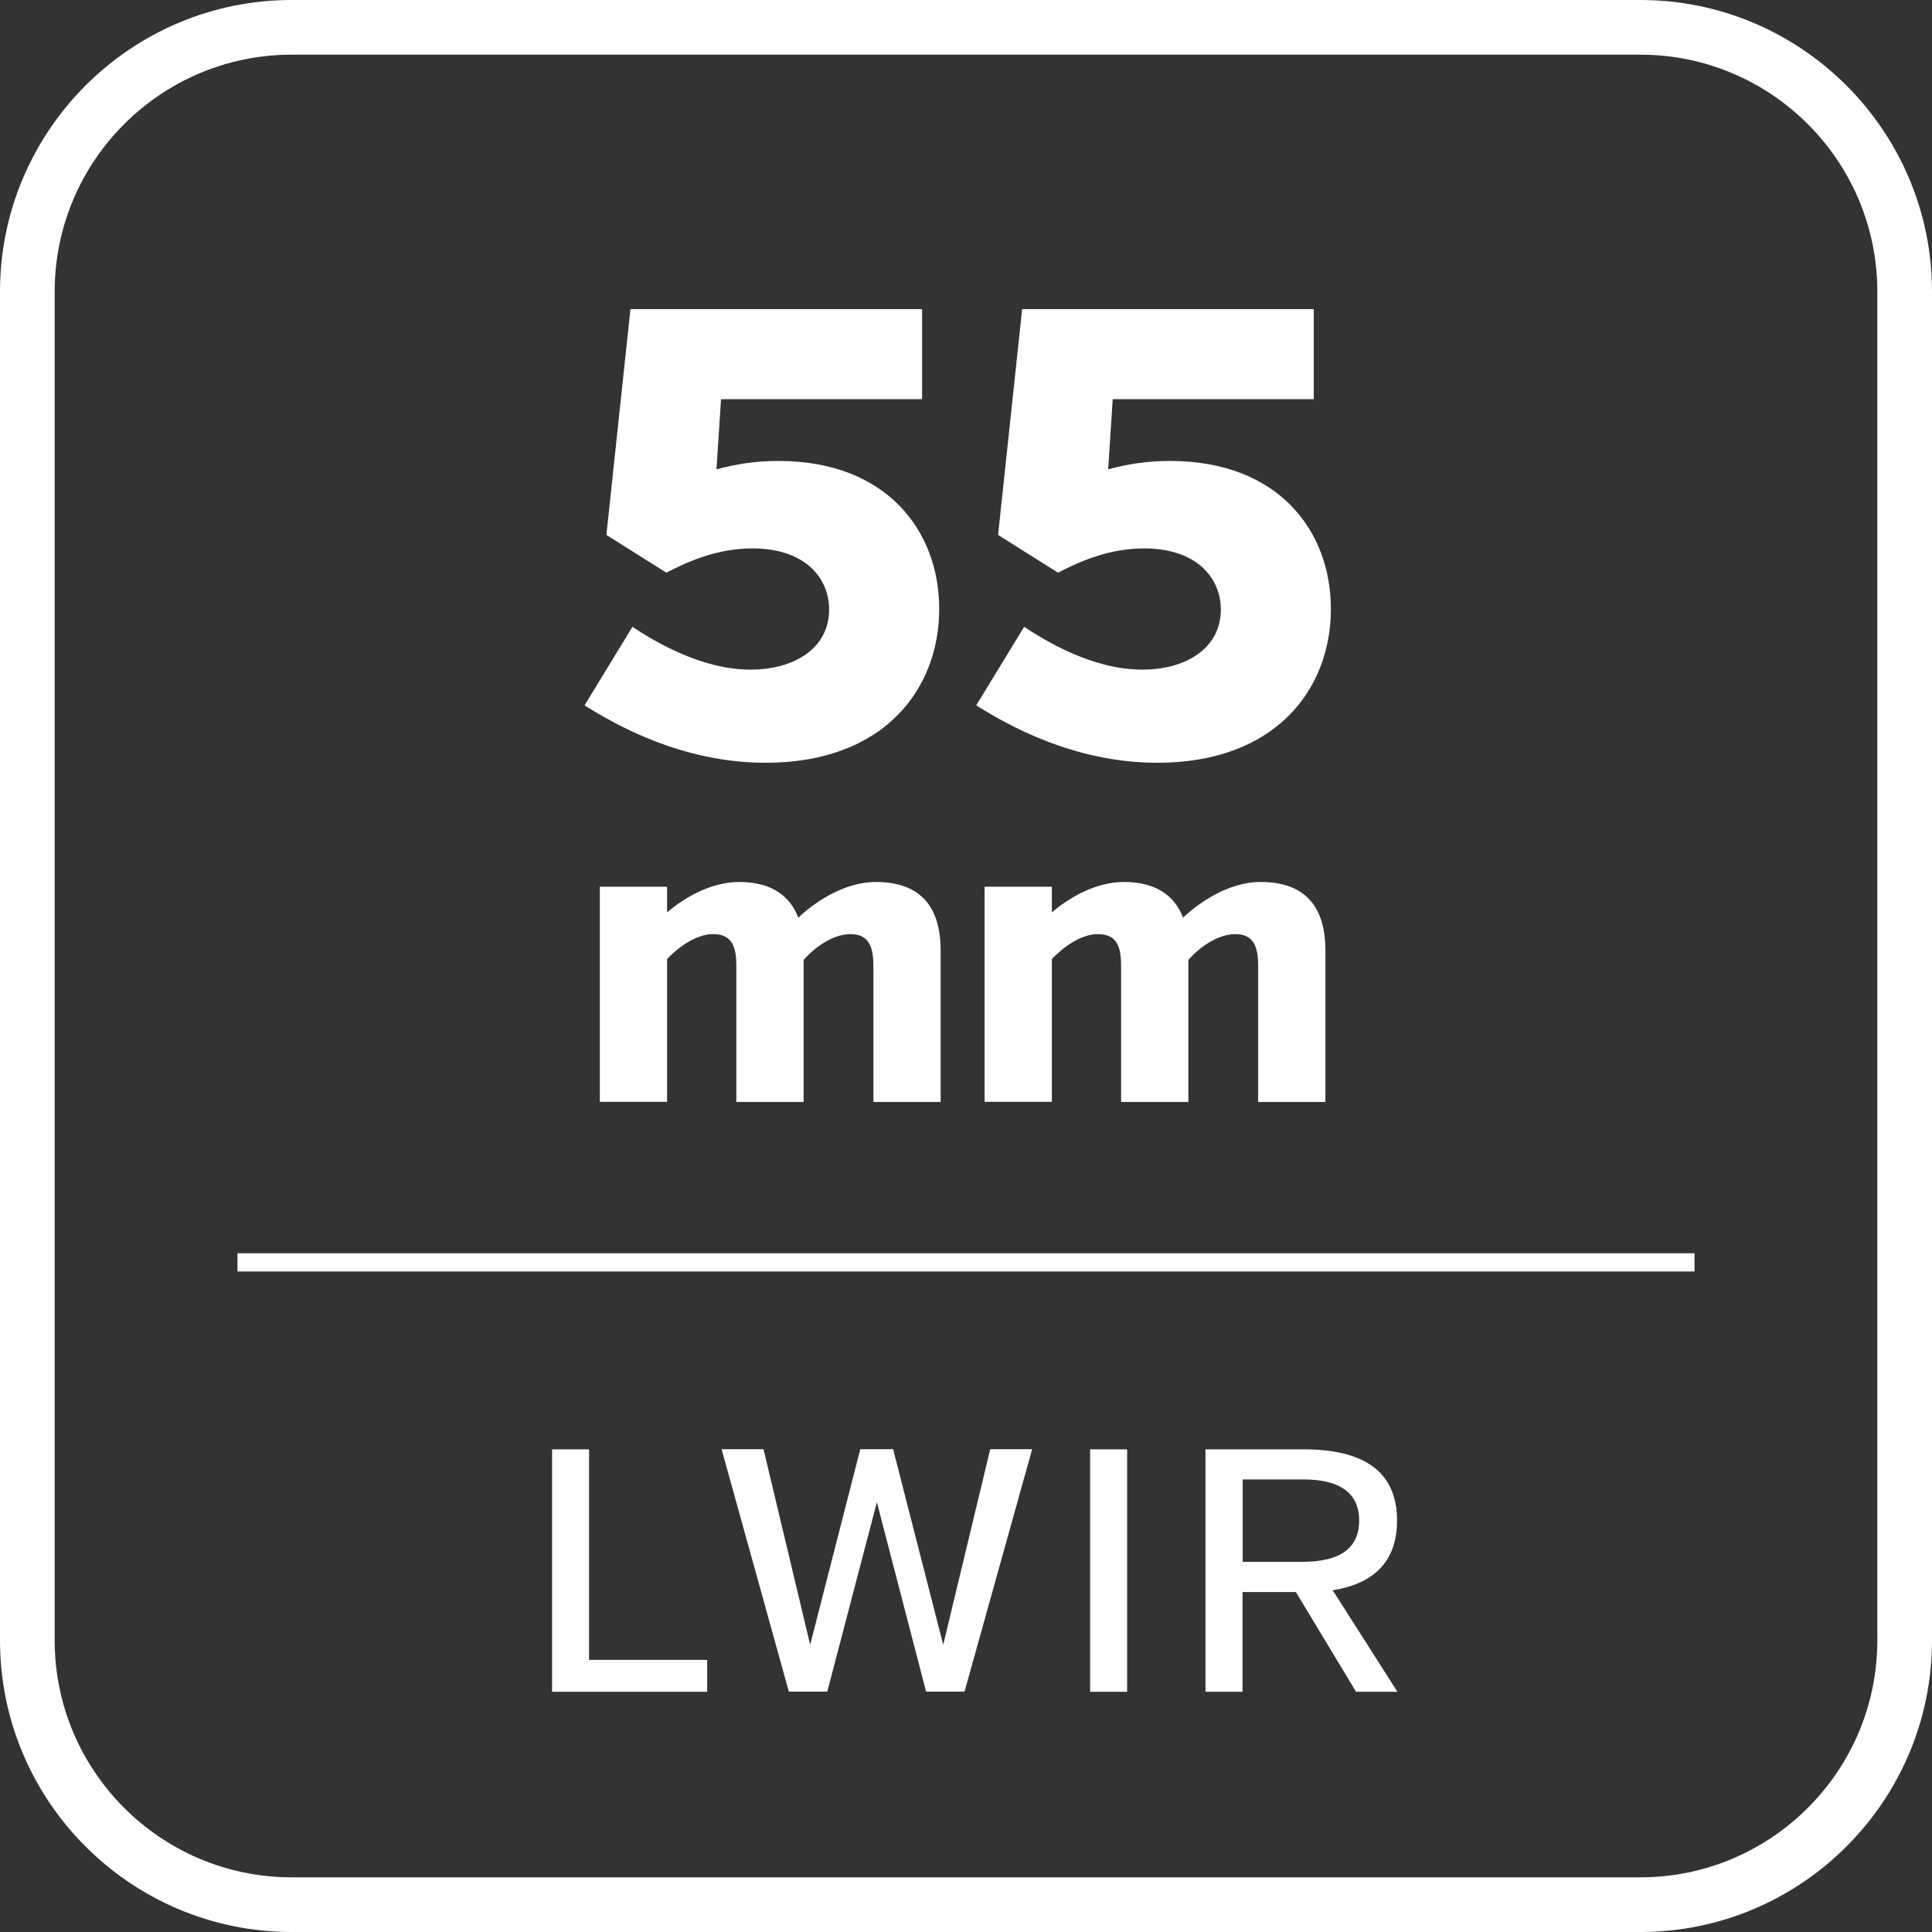
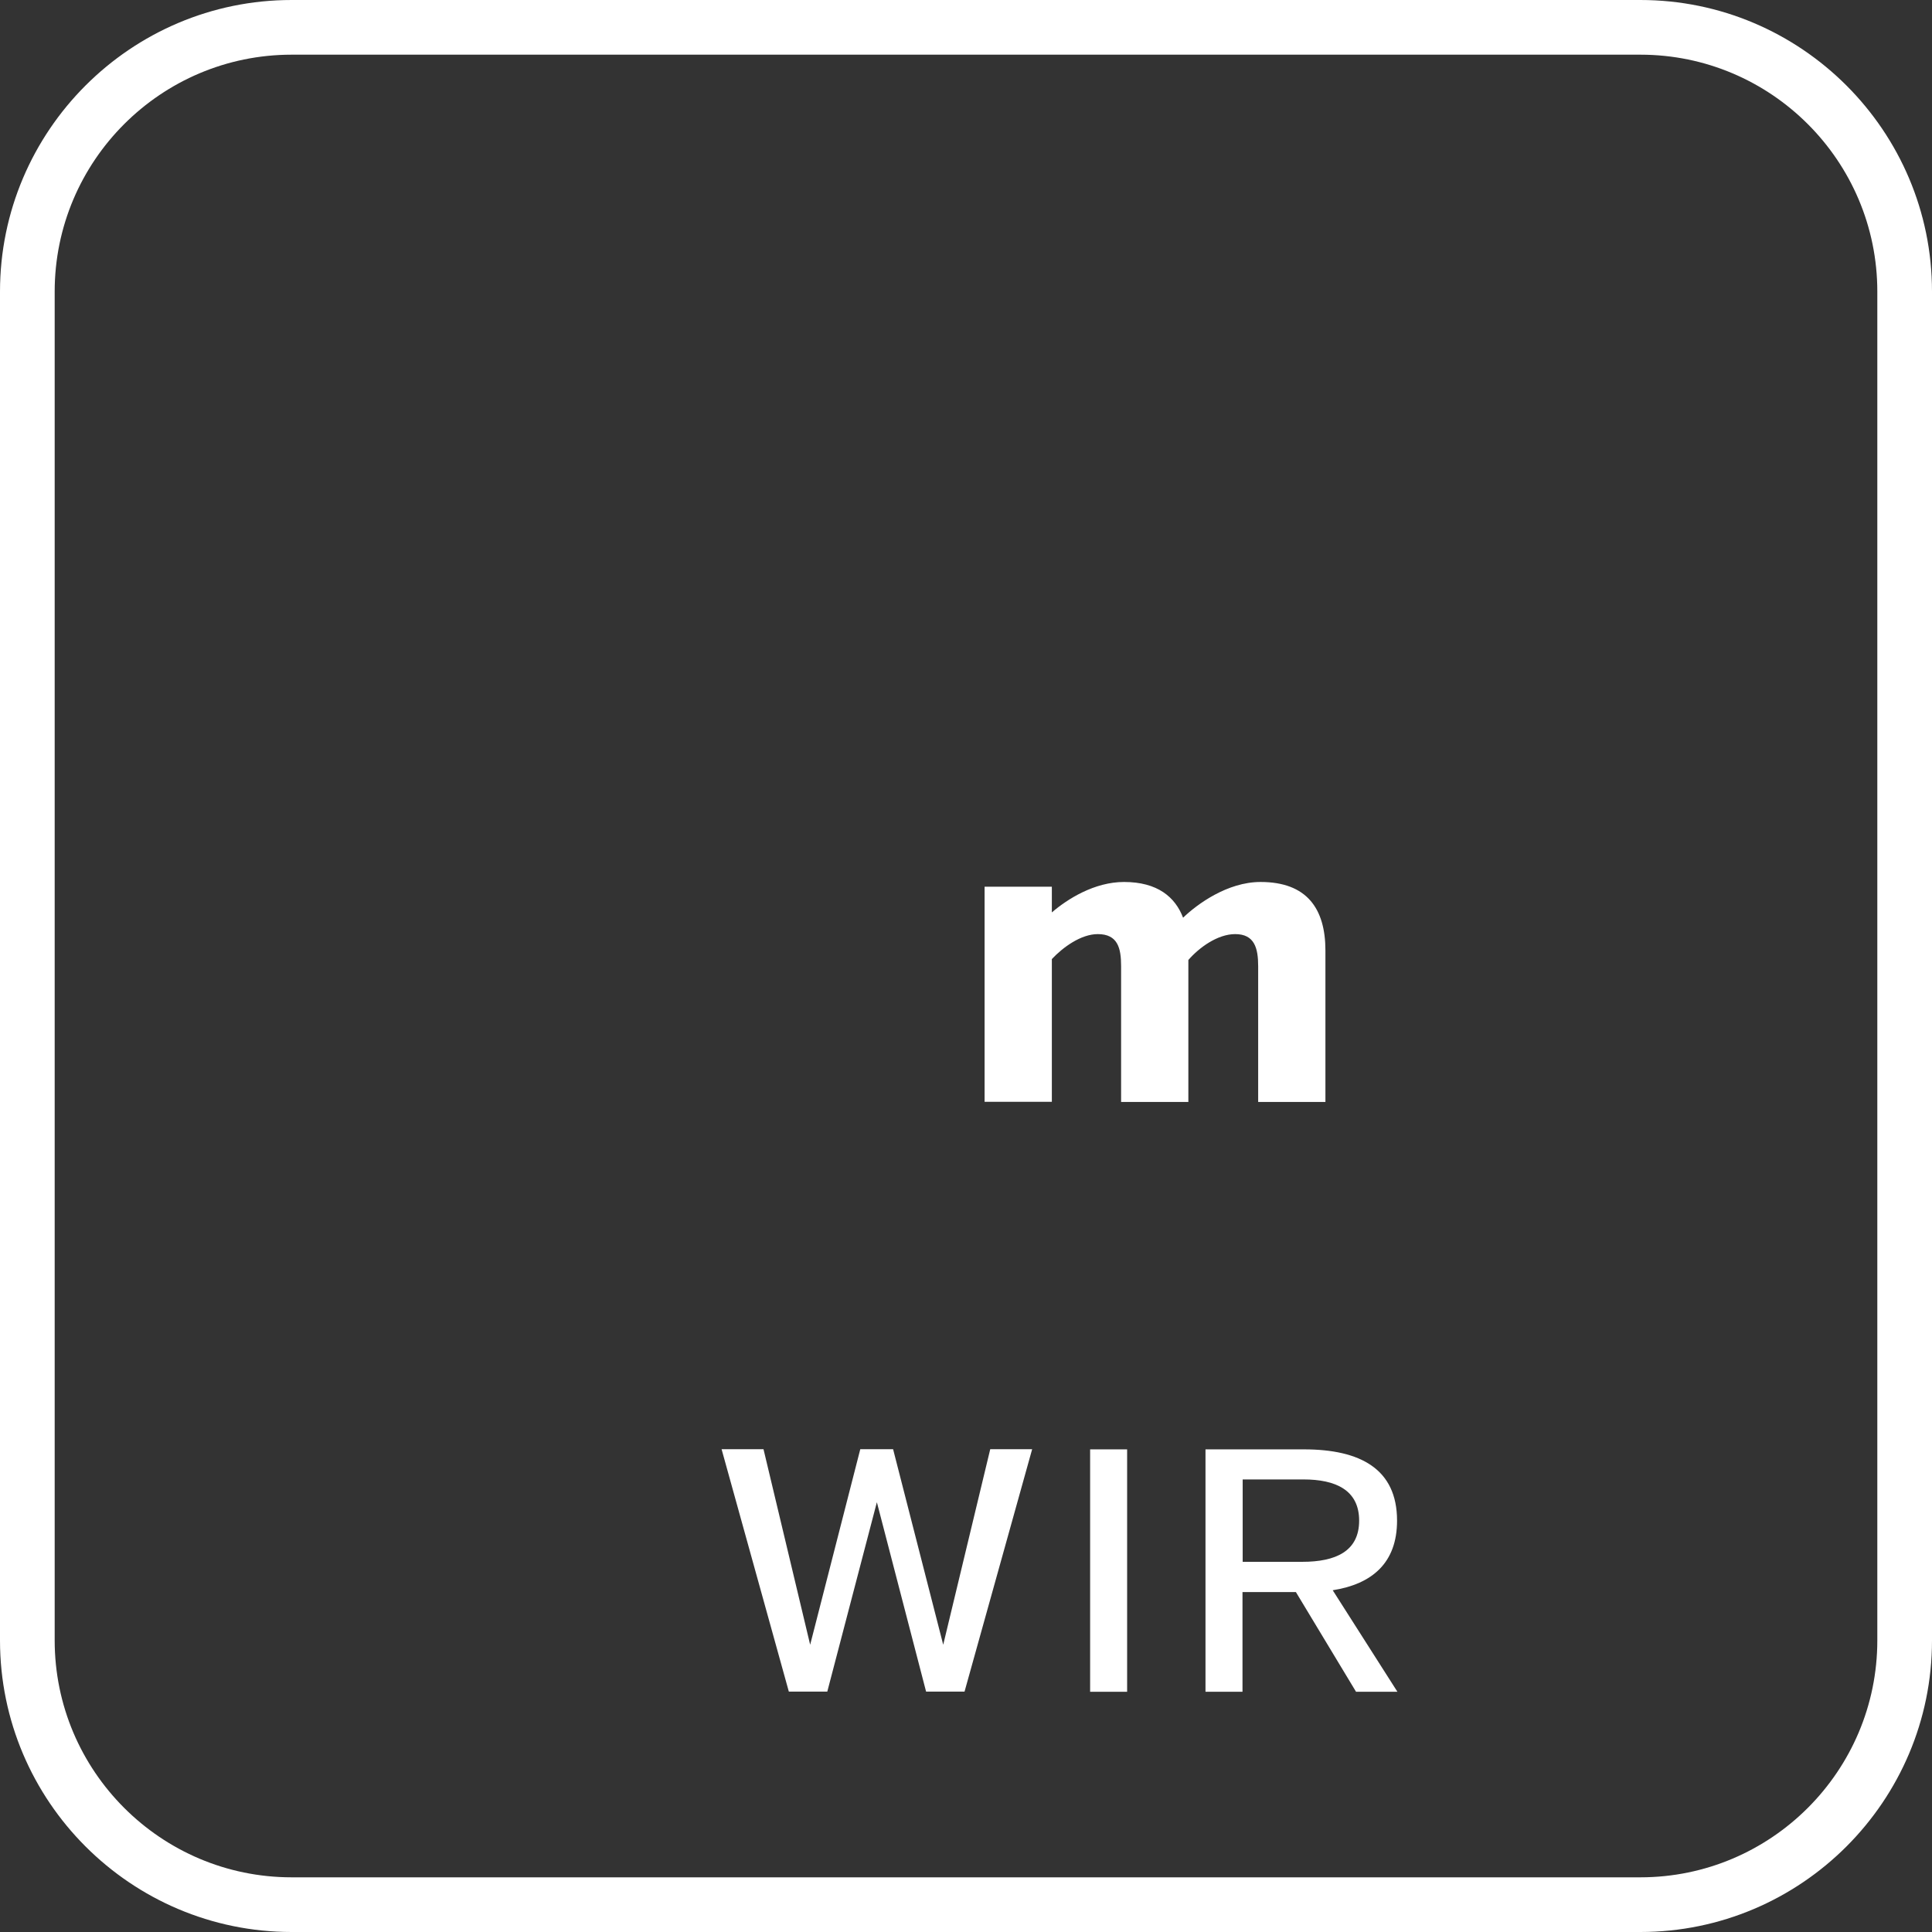
<svg xmlns="http://www.w3.org/2000/svg" version="1.1" x="0px" y="0px" viewBox="0 0 106 106" style="enable-background:new 0 0 106 106;" xml:space="preserve">
  <rect x="0" y="0" width="106" height="106" fill="#333333" stroke="none" />
  <style type="text/css">
	.st0{fill:none;stroke:#FFFFFF;stroke-miterlimit:10;}
	.st1{fill:#FFFFFF;}
</style>
  <g id="Lines">
-     <line id="Line_185" class="st0" x1="13.03" y1="69.26" x2="92.97" y2="69.26" />
    <g>
      <path class="st1" d="M90,106H16c-8.82,0-16-7.18-16-16V16C0,7.18,7.18,0,16,0h74c8.82,0,16,7.18,16,16v74    C106,98.82,98.82,106,90,106z M16,3C8.83,3,3,8.83,3,16v74c0,7.17,5.83,13,13,13h74c7.17,0,13-5.83,13-13V16c0-7.17-5.83-13-13-13    H16z" />
    </g>
  </g>
  <g id="Fixed_Text">
    <g>
-       <path class="st1" d="M34.59,16.96h16v4.94H39.56l-0.25,3.85c1.05-0.28,2.1-0.46,3.4-0.46c5.95,0,8.82,3.85,8.82,8.12    c0,4.38-3.01,8.44-9.52,8.44c-4.62,0-8.26-2.1-9.94-3.15l2.63-4.31c1.16,0.77,3.75,2.35,6.48,2.35c2.42,0,4.31-1.19,4.31-3.29    c0-1.75-1.33-3.36-4.2-3.36c-1.89,0-3.46,0.67-4.73,1.33l-3.29-2.07L34.59,16.96z" />
-       <path class="st1" d="M56.08,16.96h16v4.94H61.05l-0.25,3.85c1.05-0.28,2.1-0.46,3.4-0.46c5.95,0,8.82,3.85,8.82,8.12    c0,4.38-3.01,8.44-9.52,8.44c-4.62,0-8.26-2.1-9.94-3.15l2.63-4.31c1.16,0.77,3.75,2.35,6.48,2.35c2.42,0,4.31-1.19,4.31-3.29    c0-1.75-1.33-3.36-4.2-3.36c-1.89,0-3.46,0.67-4.73,1.33l-3.29-2.07L56.08,16.96z" />
-       <path class="st1" d="M36.6,50.06c0.86-0.74,2.34-1.67,3.96-1.67c1.84,0,2.81,0.83,3.24,1.96c0.77-0.74,2.43-1.96,4.25-1.96    c2.54,0,3.56,1.46,3.56,3.76v8.31h-3.69v-7.45c0-0.99-0.2-1.76-1.26-1.76c-0.97,0-1.98,0.74-2.57,1.42v7.79h-3.69v-7.45    c0-0.99-0.18-1.76-1.28-1.76c-0.92,0-1.91,0.72-2.52,1.37v7.83h-3.69V48.65h3.69V50.06z" />
      <path class="st1" d="M57.71,50.06c0.86-0.74,2.34-1.67,3.96-1.67c1.84,0,2.81,0.83,3.24,1.96c0.77-0.74,2.43-1.96,4.25-1.96    c2.54,0,3.56,1.46,3.56,3.76v8.31h-3.69v-7.45c0-0.99-0.2-1.76-1.26-1.76c-0.97,0-1.98,0.74-2.57,1.42v7.79h-3.69v-7.45    c0-0.99-0.18-1.76-1.28-1.76c-0.92,0-1.91,0.72-2.52,1.37v7.83h-3.69V48.65h3.69V50.06z" />
    </g>
    <g>
-       <path class="st1" d="M30.29,92.82v-13.3h2.03v11.55h6.48v1.75H30.29z" />
      <path class="st1" d="M48.11,82.42l-2.72,10.39h-2.11l-3.69-13.3h2.3l2.56,10.73l2.75-10.73H49l2.75,10.73l2.58-10.73h2.3    l-3.71,13.3h-2.11L48.11,82.42z" />
      <path class="st1" d="M59.81,92.82v-13.3h2.03v13.3H59.81z" />
      <path class="st1" d="M71.1,87.35h-2.93v5.47h-2.03v-13.3h5.4c3.1,0,5.11,1.08,5.11,3.91c0,2.32-1.37,3.48-3.53,3.82l3.55,5.57    H74.4L71.1,87.35z M71.52,81.17h-3.34v4.52h3.27c1.82,0,3.12-0.57,3.12-2.26S73.26,81.17,71.52,81.17z" />
    </g>
    <g>
	</g>
    <g>
	</g>
    <g>
	</g>
    <g>
	</g>
    <g>
	</g>
    <g>
	</g>
  </g>
</svg>